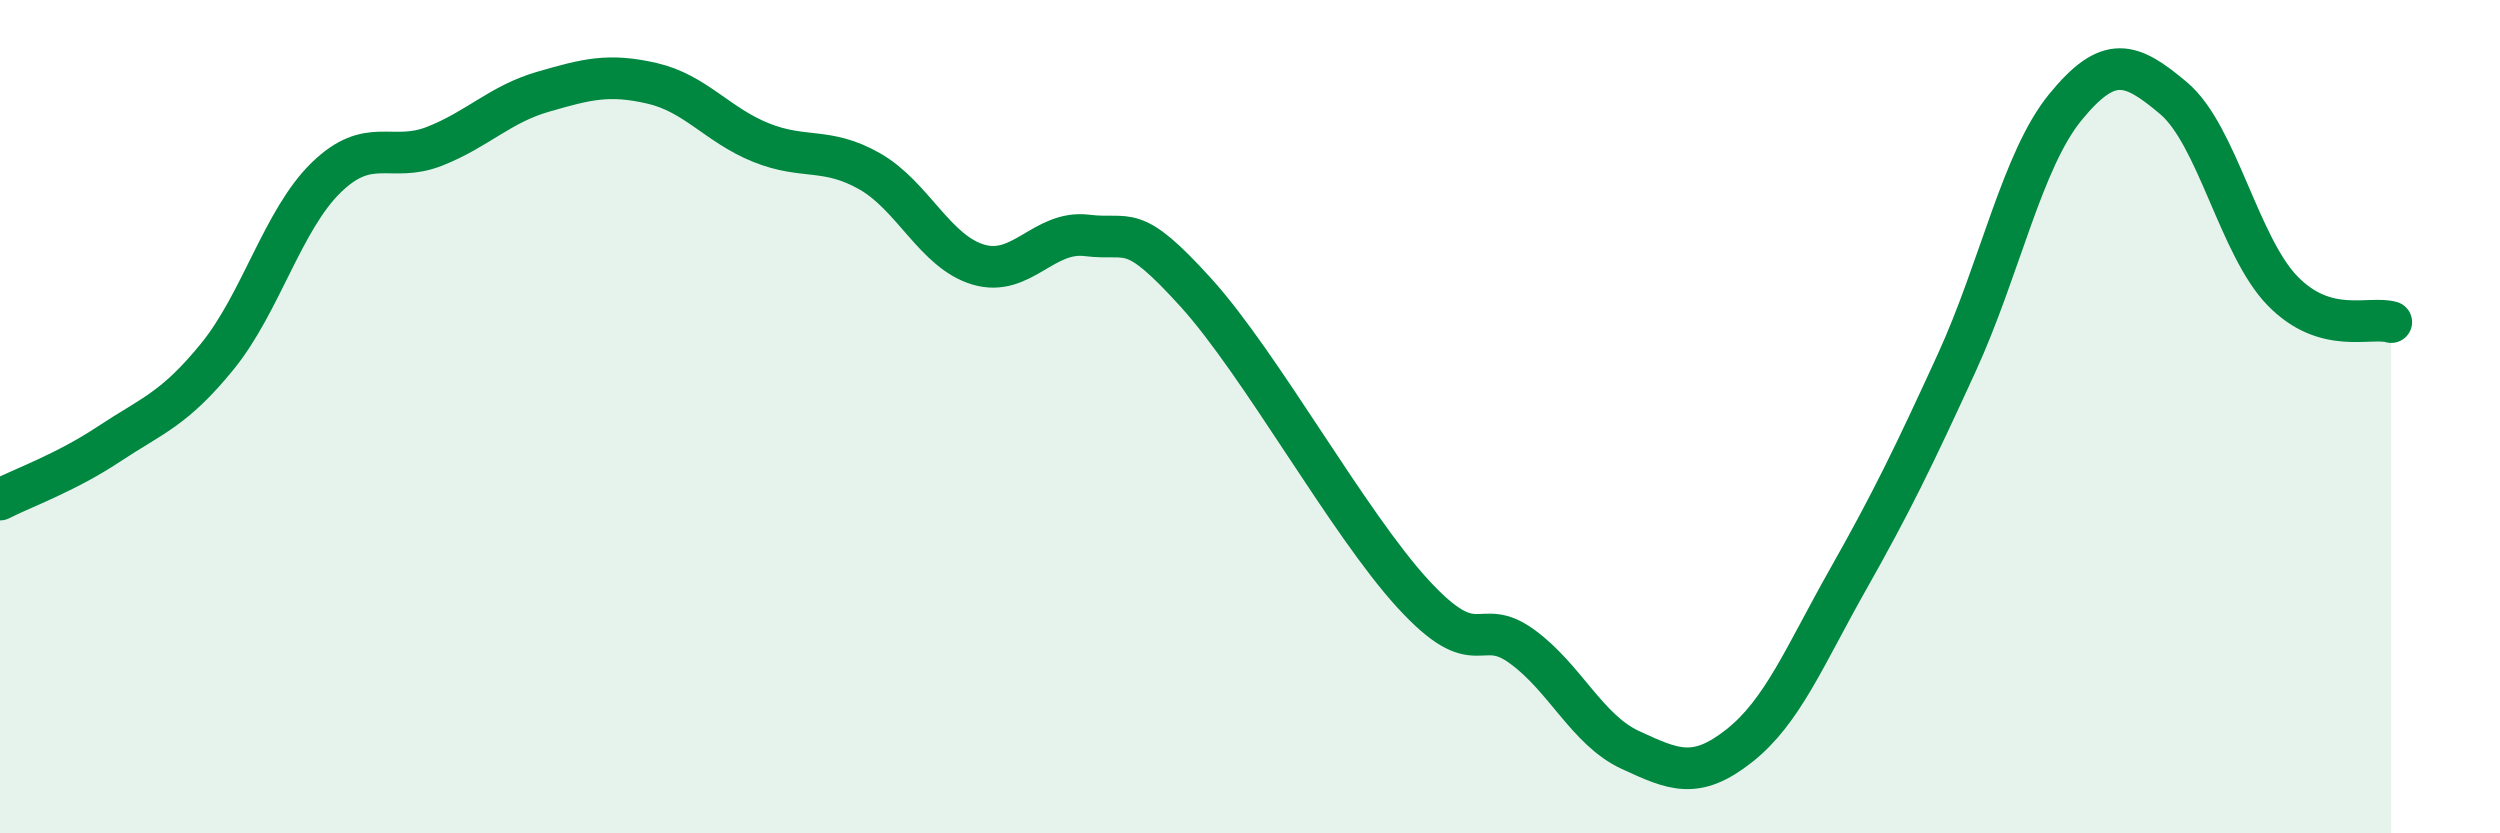
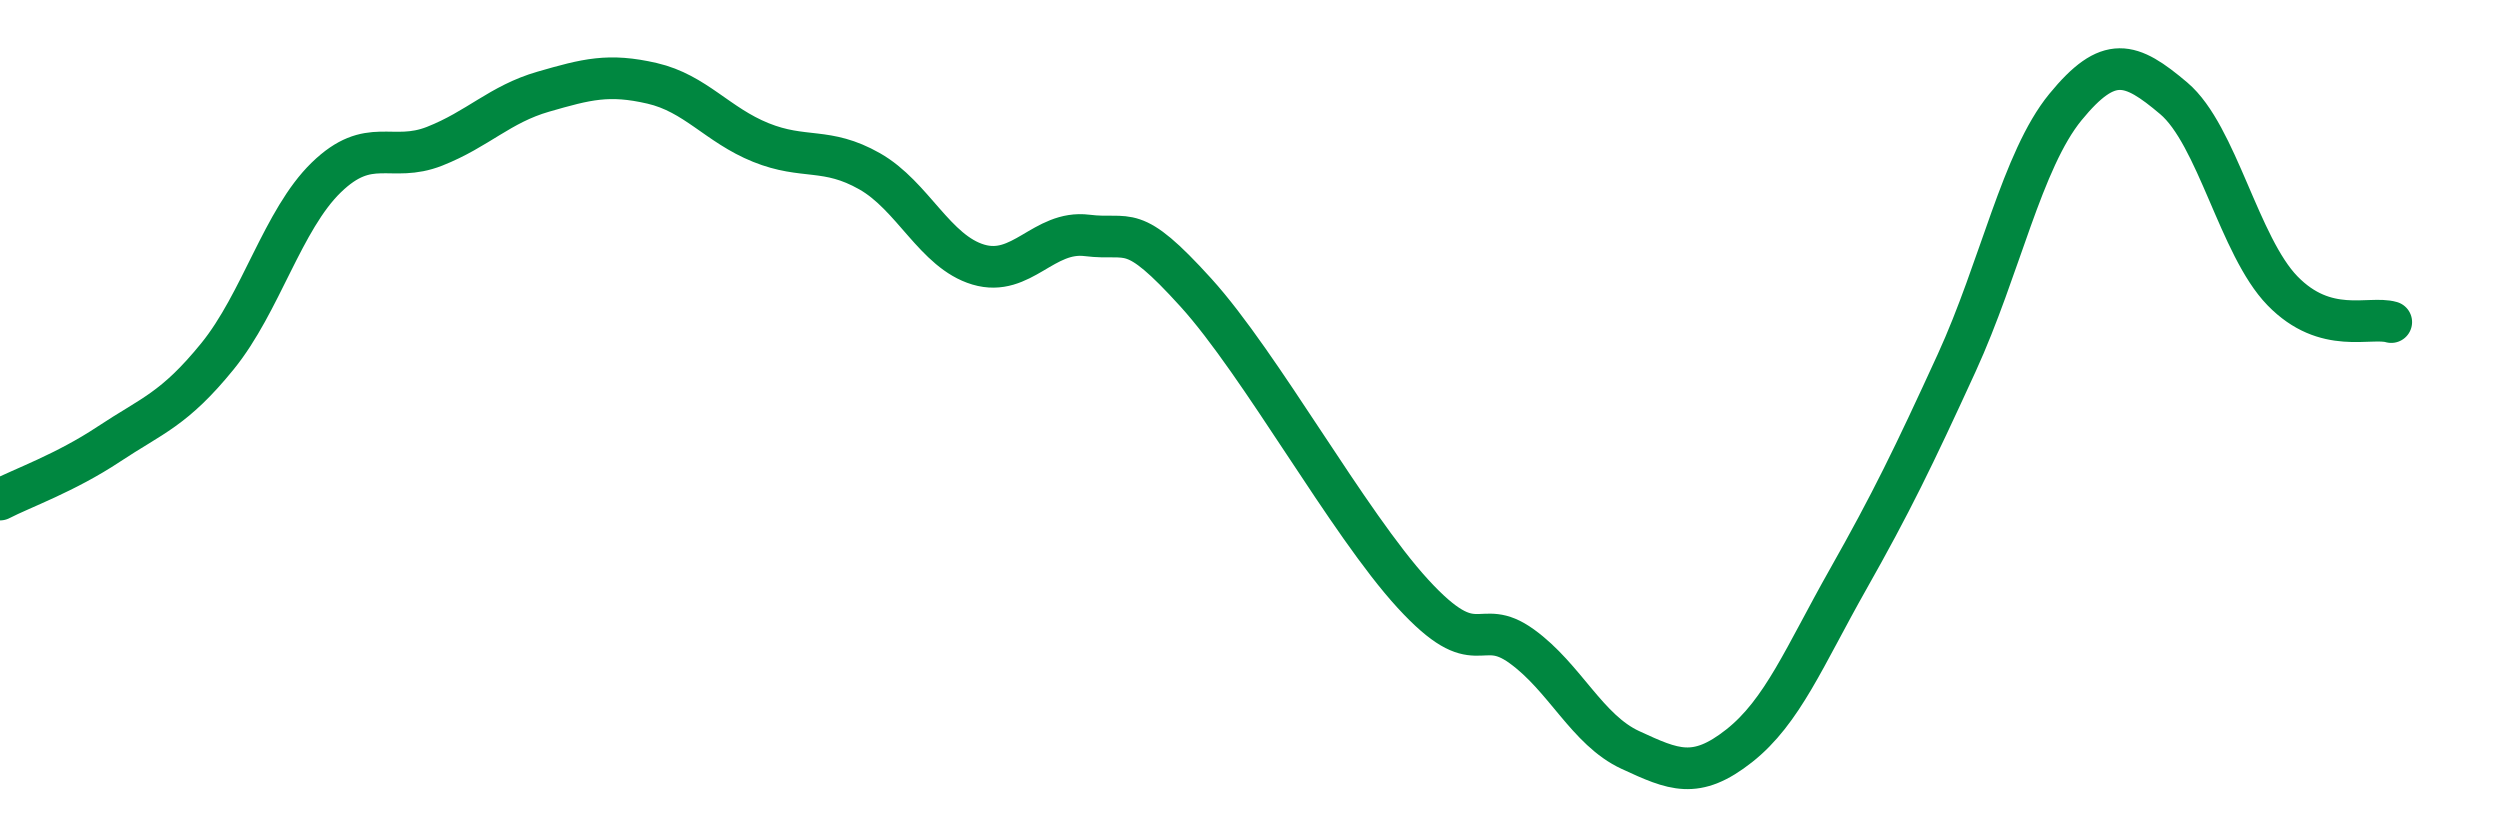
<svg xmlns="http://www.w3.org/2000/svg" width="60" height="20" viewBox="0 0 60 20">
-   <path d="M 0,11.99 C 0.52,11.72 1.57,11.35 2.61,10.66 C 3.65,9.97 4.18,9.83 5.22,8.55 C 6.26,7.27 6.79,5.27 7.83,4.26 C 8.87,3.25 9.39,3.92 10.43,3.51 C 11.47,3.1 12,2.5 13.04,2.2 C 14.08,1.9 14.61,1.76 15.65,2 C 16.69,2.24 17.22,3 18.26,3.42 C 19.3,3.84 19.83,3.52 20.87,4.11 C 21.91,4.7 22.44,6.04 23.48,6.35 C 24.52,6.66 25.05,5.52 26.09,5.65 C 27.13,5.78 27.14,5.3 28.7,7.02 C 30.26,8.74 32.35,12.55 33.91,14.25 C 35.47,15.95 35.48,14.76 36.52,15.51 C 37.56,16.26 38.09,17.52 39.13,18 C 40.17,18.48 40.7,18.72 41.74,17.9 C 42.78,17.08 43.31,15.75 44.35,13.91 C 45.39,12.07 45.92,10.98 46.96,8.71 C 48,6.44 48.53,3.84 49.57,2.57 C 50.61,1.3 51.13,1.48 52.17,2.36 C 53.21,3.24 53.74,5.91 54.78,6.98 C 55.82,8.05 56.87,7.58 57.39,7.73L57.39 20L0 20Z" fill="#008740" opacity="0.1" stroke-linecap="round" stroke-linejoin="round" />
  <path d="M 0,11.99 C 0.52,11.72 1.57,11.35 2.61,10.66 C 3.65,9.97 4.18,9.83 5.22,8.55 C 6.26,7.27 6.79,5.27 7.83,4.26 C 8.87,3.25 9.39,3.92 10.43,3.51 C 11.47,3.1 12,2.5 13.04,2.2 C 14.08,1.9 14.61,1.76 15.65,2 C 16.69,2.24 17.22,3 18.26,3.42 C 19.3,3.84 19.83,3.52 20.87,4.11 C 21.91,4.7 22.44,6.04 23.48,6.35 C 24.52,6.66 25.05,5.52 26.09,5.65 C 27.13,5.78 27.14,5.3 28.7,7.02 C 30.26,8.74 32.35,12.55 33.91,14.25 C 35.47,15.95 35.48,14.76 36.52,15.51 C 37.56,16.26 38.09,17.52 39.13,18 C 40.17,18.48 40.7,18.72 41.74,17.9 C 42.78,17.08 43.31,15.75 44.35,13.91 C 45.39,12.07 45.92,10.98 46.96,8.71 C 48,6.44 48.53,3.84 49.57,2.57 C 50.61,1.3 51.13,1.48 52.17,2.36 C 53.21,3.24 53.74,5.91 54.78,6.98 C 55.82,8.05 56.87,7.58 57.39,7.73" stroke="#008740" stroke-width="1" fill="none" stroke-linecap="round" stroke-linejoin="round" />
</svg>